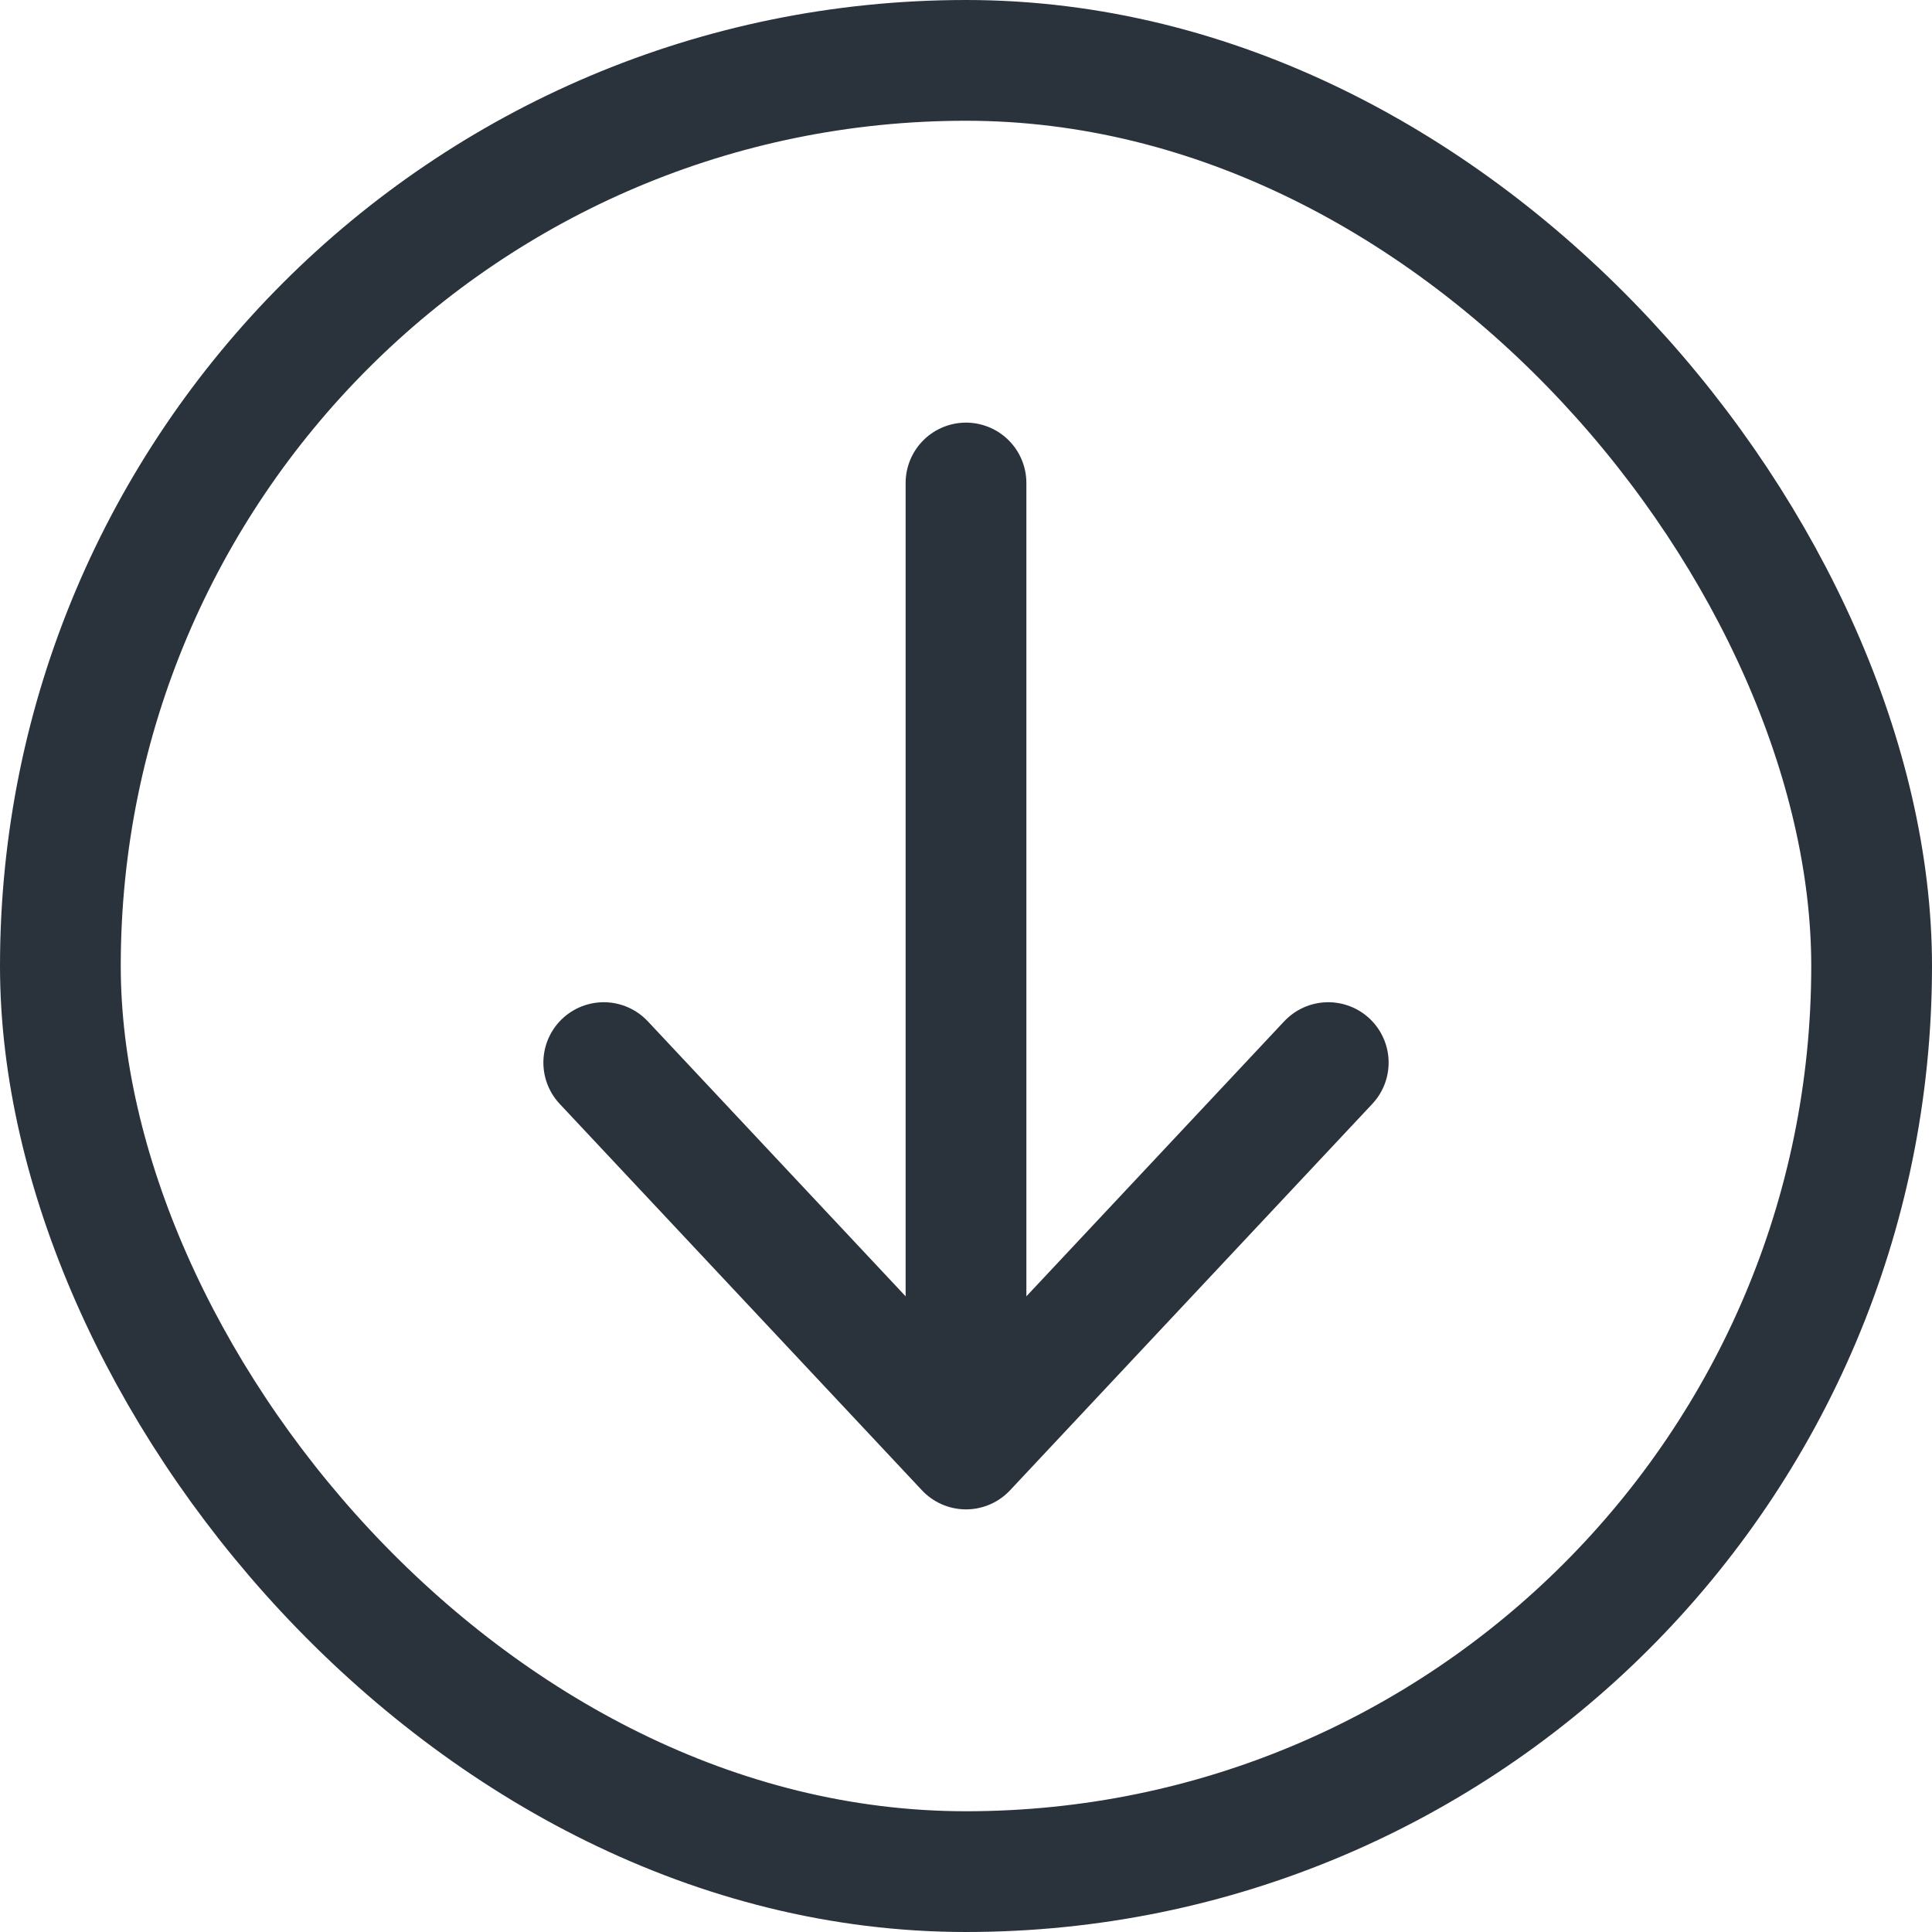
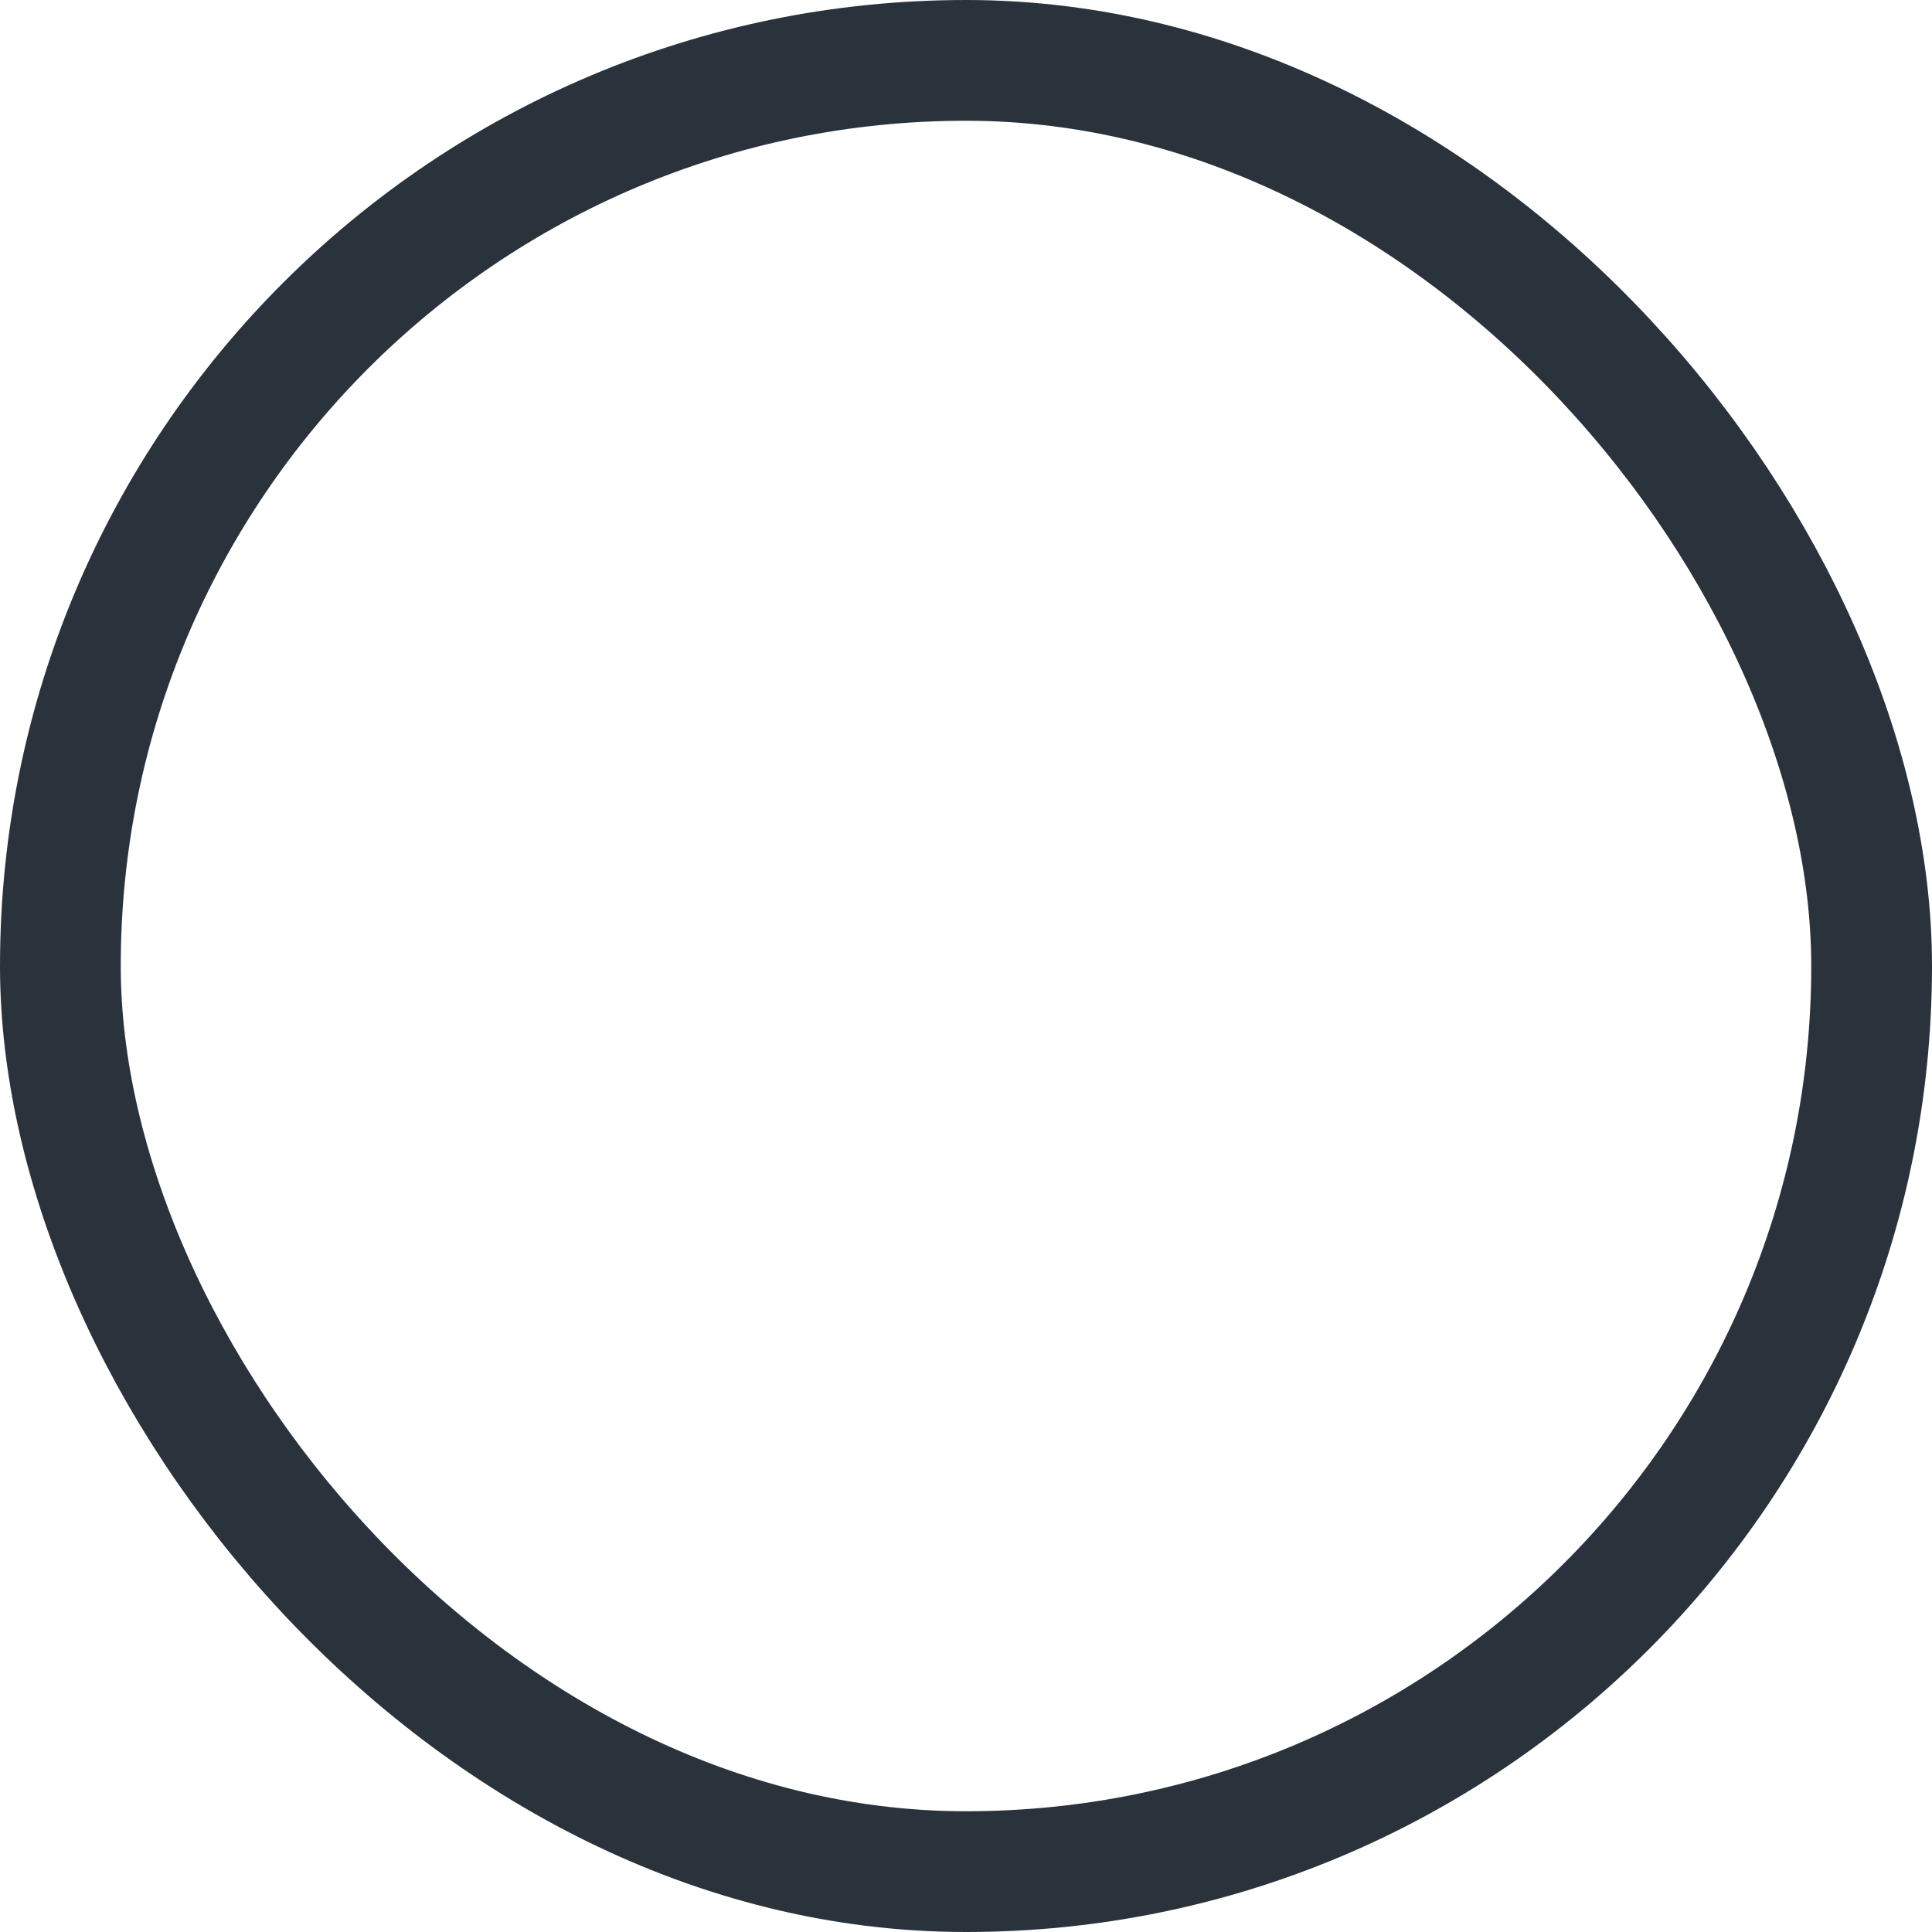
<svg xmlns="http://www.w3.org/2000/svg" width="16" height="16" viewBox="0 0 16 16">
  <g stroke="#2A323C" fill="none" fill-rule="evenodd">
    <rect x=".5" y=".5" width="15" height="15" rx="7.5" />
    <g stroke-linecap="round" stroke-linejoin="round">
-       <path d="M11 8.8 8 12 5 8.8M8 4v8" />
-     </g>
+       </g>
  </g>
</svg>